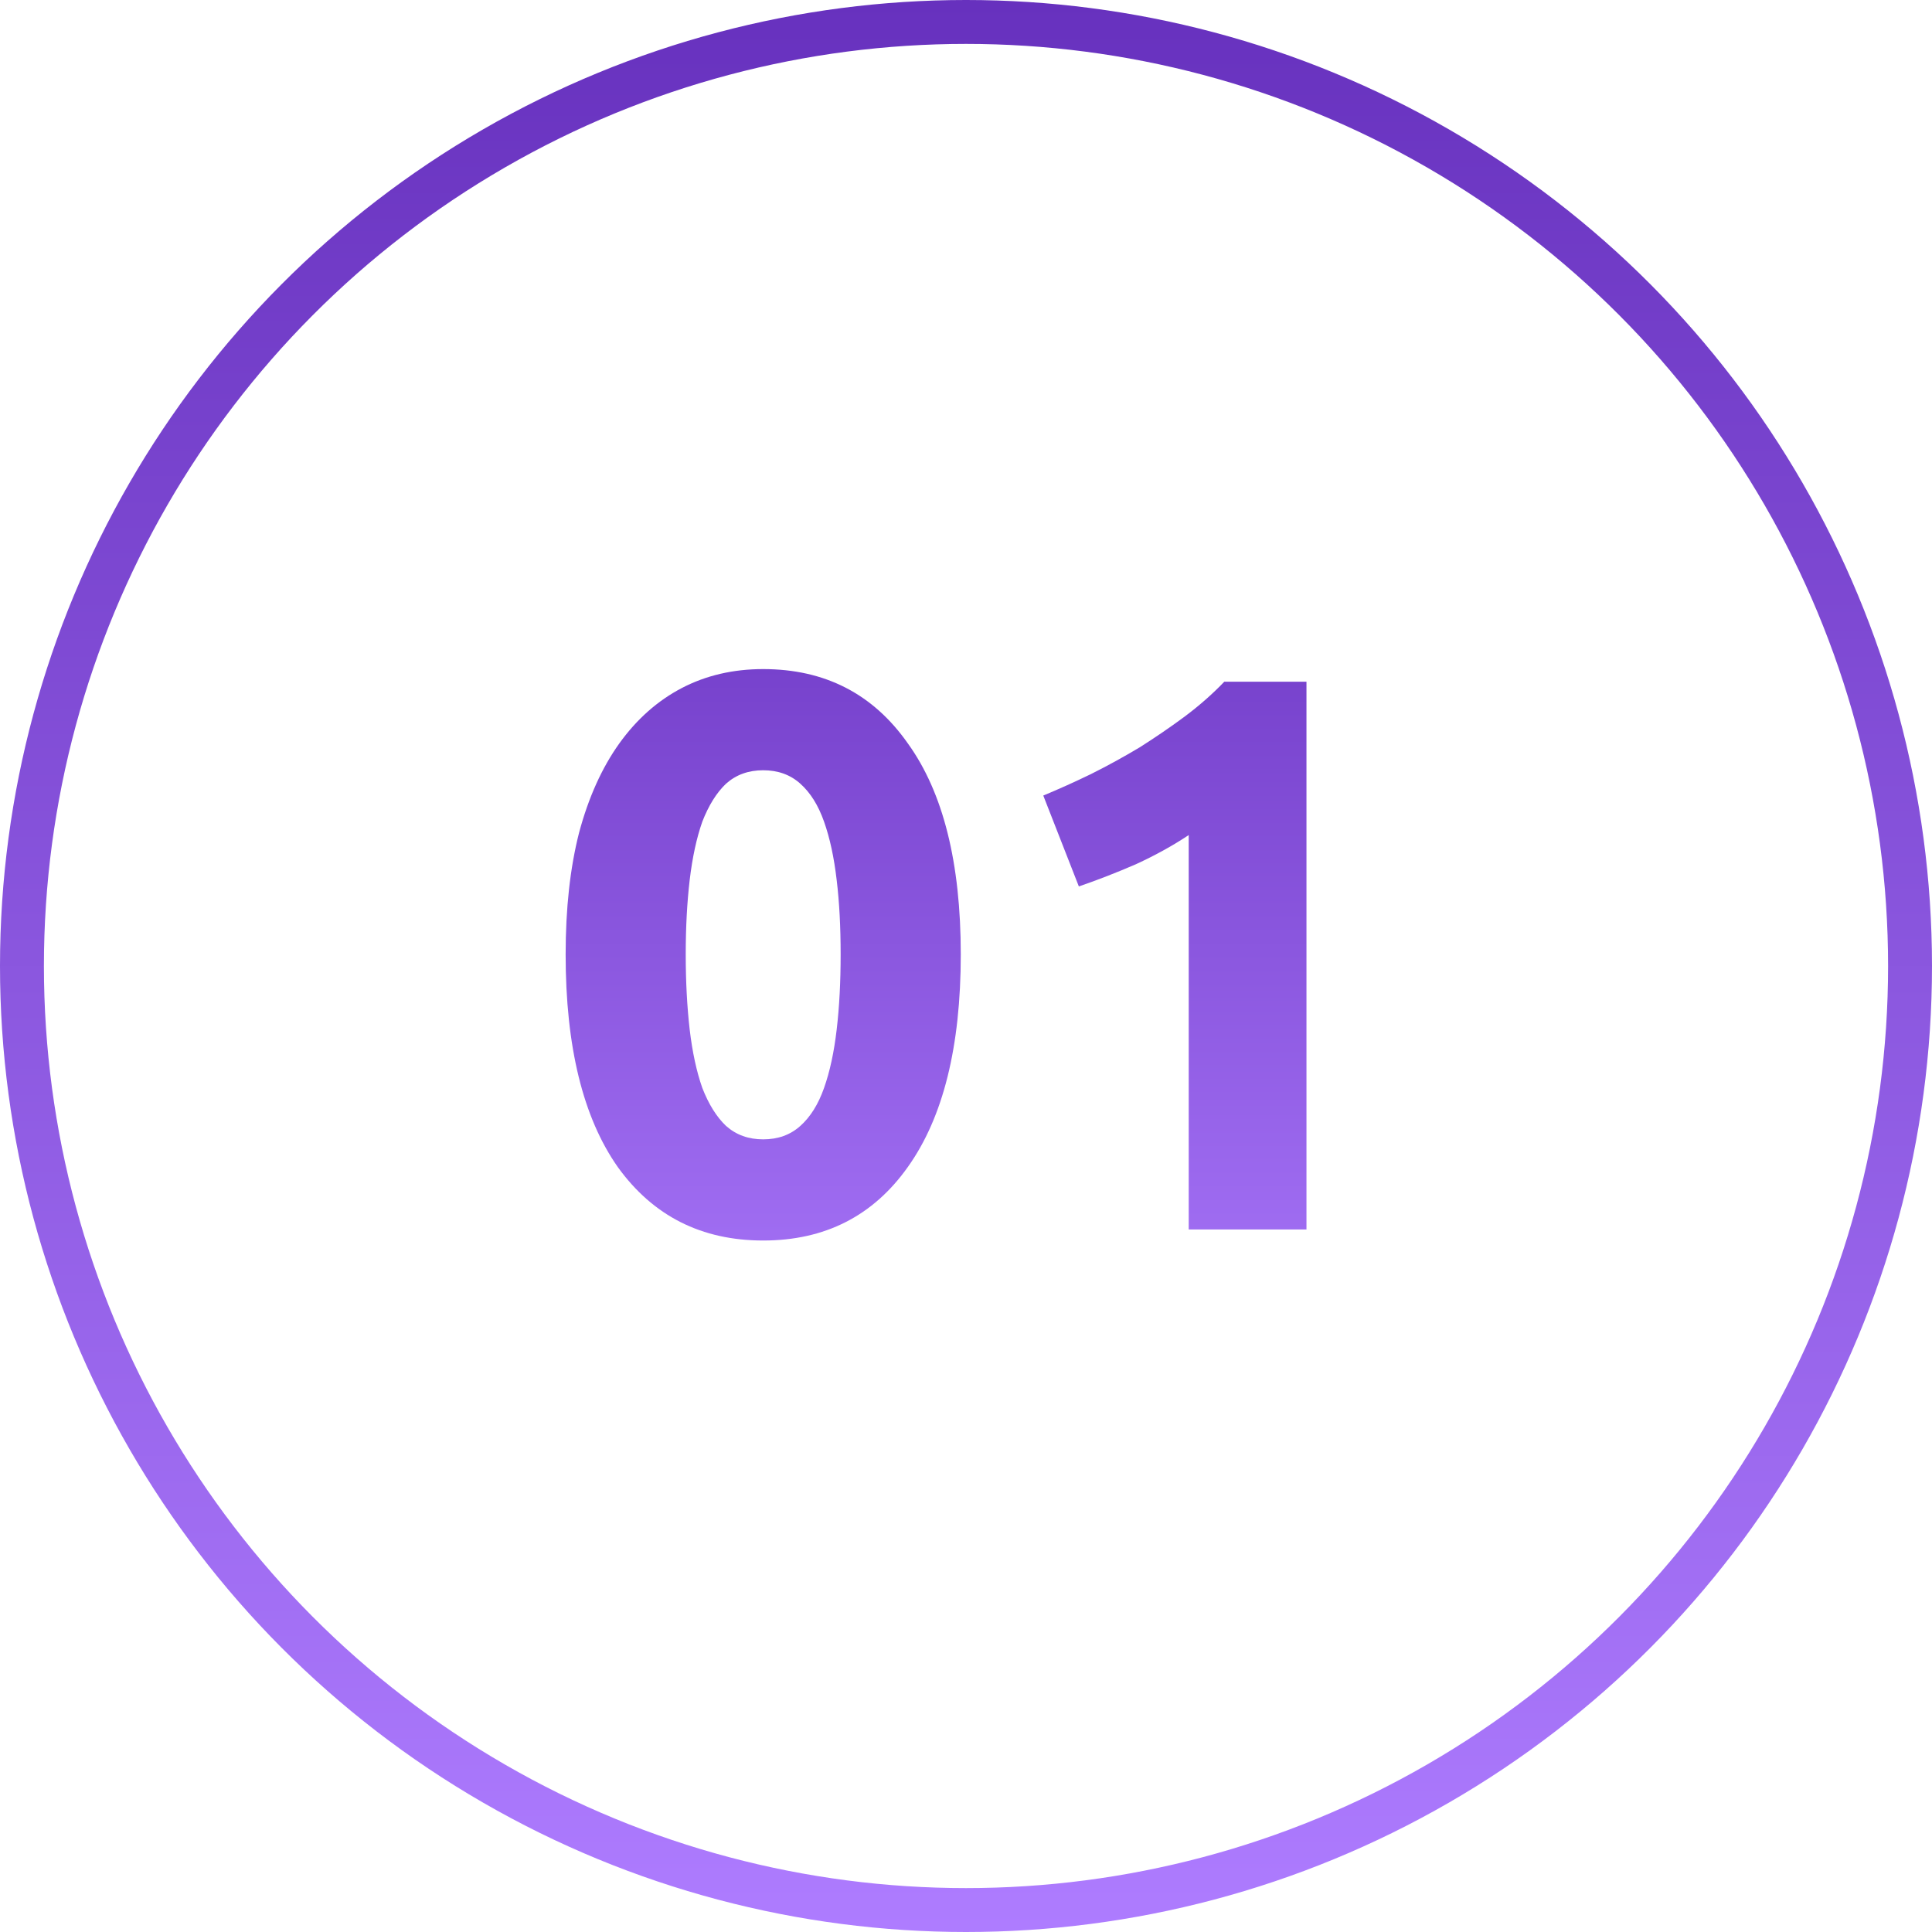
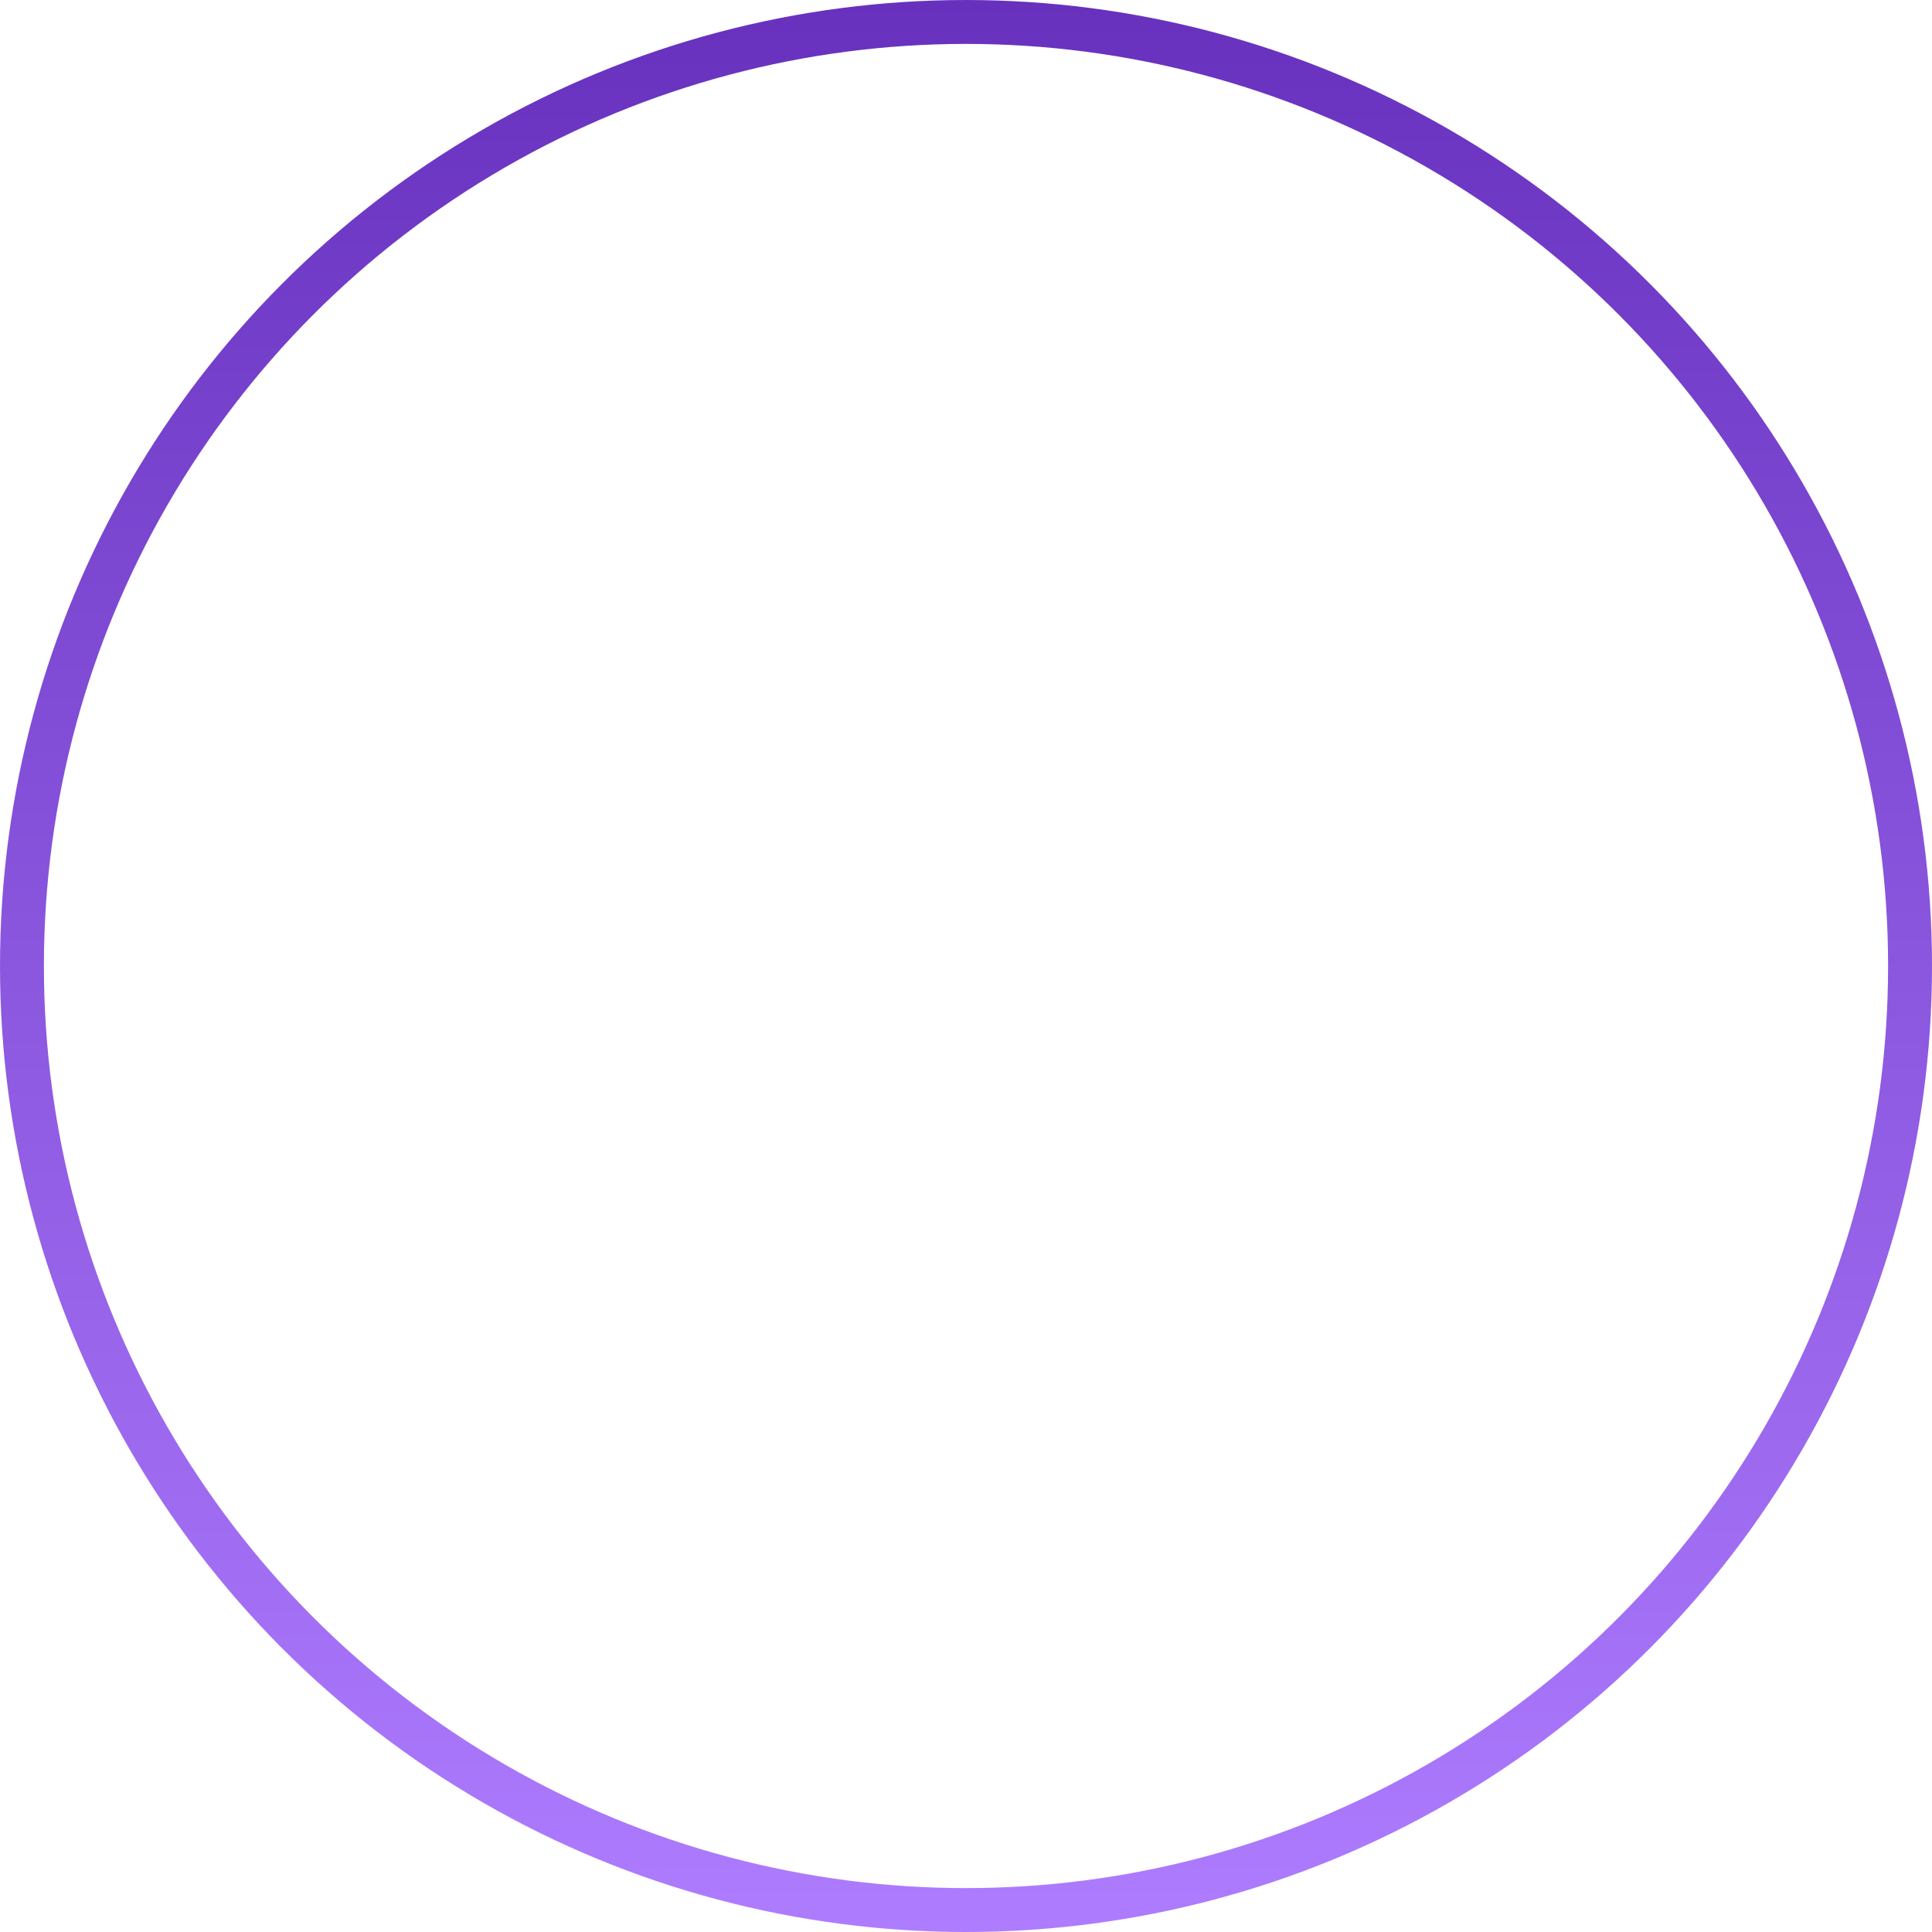
<svg xmlns="http://www.w3.org/2000/svg" width="44" height="44" viewBox="0 0 44 44" fill="none">
-   <path d="M21.881 21.736C21.881 23.836 21.48 25.45 20.675 26.578C19.884 27.694 18.785 28.252 17.381 28.252C15.977 28.252 14.873 27.694 14.069 26.578C13.277 25.45 12.882 23.836 12.882 21.736C12.882 20.692 12.983 19.768 13.188 18.964C13.403 18.16 13.71 17.482 14.105 16.93C14.502 16.378 14.976 15.958 15.527 15.67C16.079 15.382 16.698 15.238 17.381 15.238C18.785 15.238 19.884 15.802 20.675 16.93C21.48 18.046 21.881 19.648 21.881 21.736ZM19.145 21.736C19.145 21.112 19.116 20.548 19.055 20.044C18.995 19.528 18.899 19.084 18.767 18.712C18.636 18.34 18.456 18.052 18.227 17.848C18 17.644 17.718 17.542 17.381 17.542C17.046 17.542 16.764 17.644 16.535 17.848C16.32 18.052 16.14 18.34 15.995 18.712C15.864 19.084 15.768 19.528 15.707 20.044C15.648 20.548 15.617 21.112 15.617 21.736C15.617 22.36 15.648 22.93 15.707 23.446C15.768 23.962 15.864 24.406 15.995 24.778C16.14 25.15 16.32 25.438 16.535 25.642C16.764 25.846 17.046 25.948 17.381 25.948C17.718 25.948 18 25.846 18.227 25.642C18.456 25.438 18.636 25.15 18.767 24.778C18.899 24.406 18.995 23.962 19.055 23.446C19.116 22.93 19.145 22.36 19.145 21.736ZM23.76 18.118C24.108 17.974 24.468 17.812 24.84 17.632C25.224 17.44 25.596 17.236 25.956 17.02C26.316 16.792 26.658 16.558 26.982 16.318C27.318 16.066 27.618 15.802 27.882 15.526H29.754V28H27.072V19.018C26.712 19.258 26.31 19.48 25.866 19.684C25.422 19.876 24.99 20.044 24.57 20.188L23.76 18.118Z" fill="url(#paint0_linear_2028_32)" />
  <circle cx="22" cy="22" r="21.5" stroke="url(#paint1_linear_2028_32)" />
  <defs>
    <linearGradient id="paint0_linear_2028_32" x1="22.5" y1="33" x2="22.5" y2="10" gradientUnits="userSpaceOnUse">
      <stop stop-color="#AE7CFF" />
      <stop offset="1" stop-color="#6731BE" />
    </linearGradient>
    <linearGradient id="paint1_linear_2028_32" x1="22" y1="44" x2="22" y2="0" gradientUnits="userSpaceOnUse">
      <stop stop-color="#AE7CFF" />
      <stop offset="1" stop-color="#6731BE" />
    </linearGradient>
  </defs>
</svg>